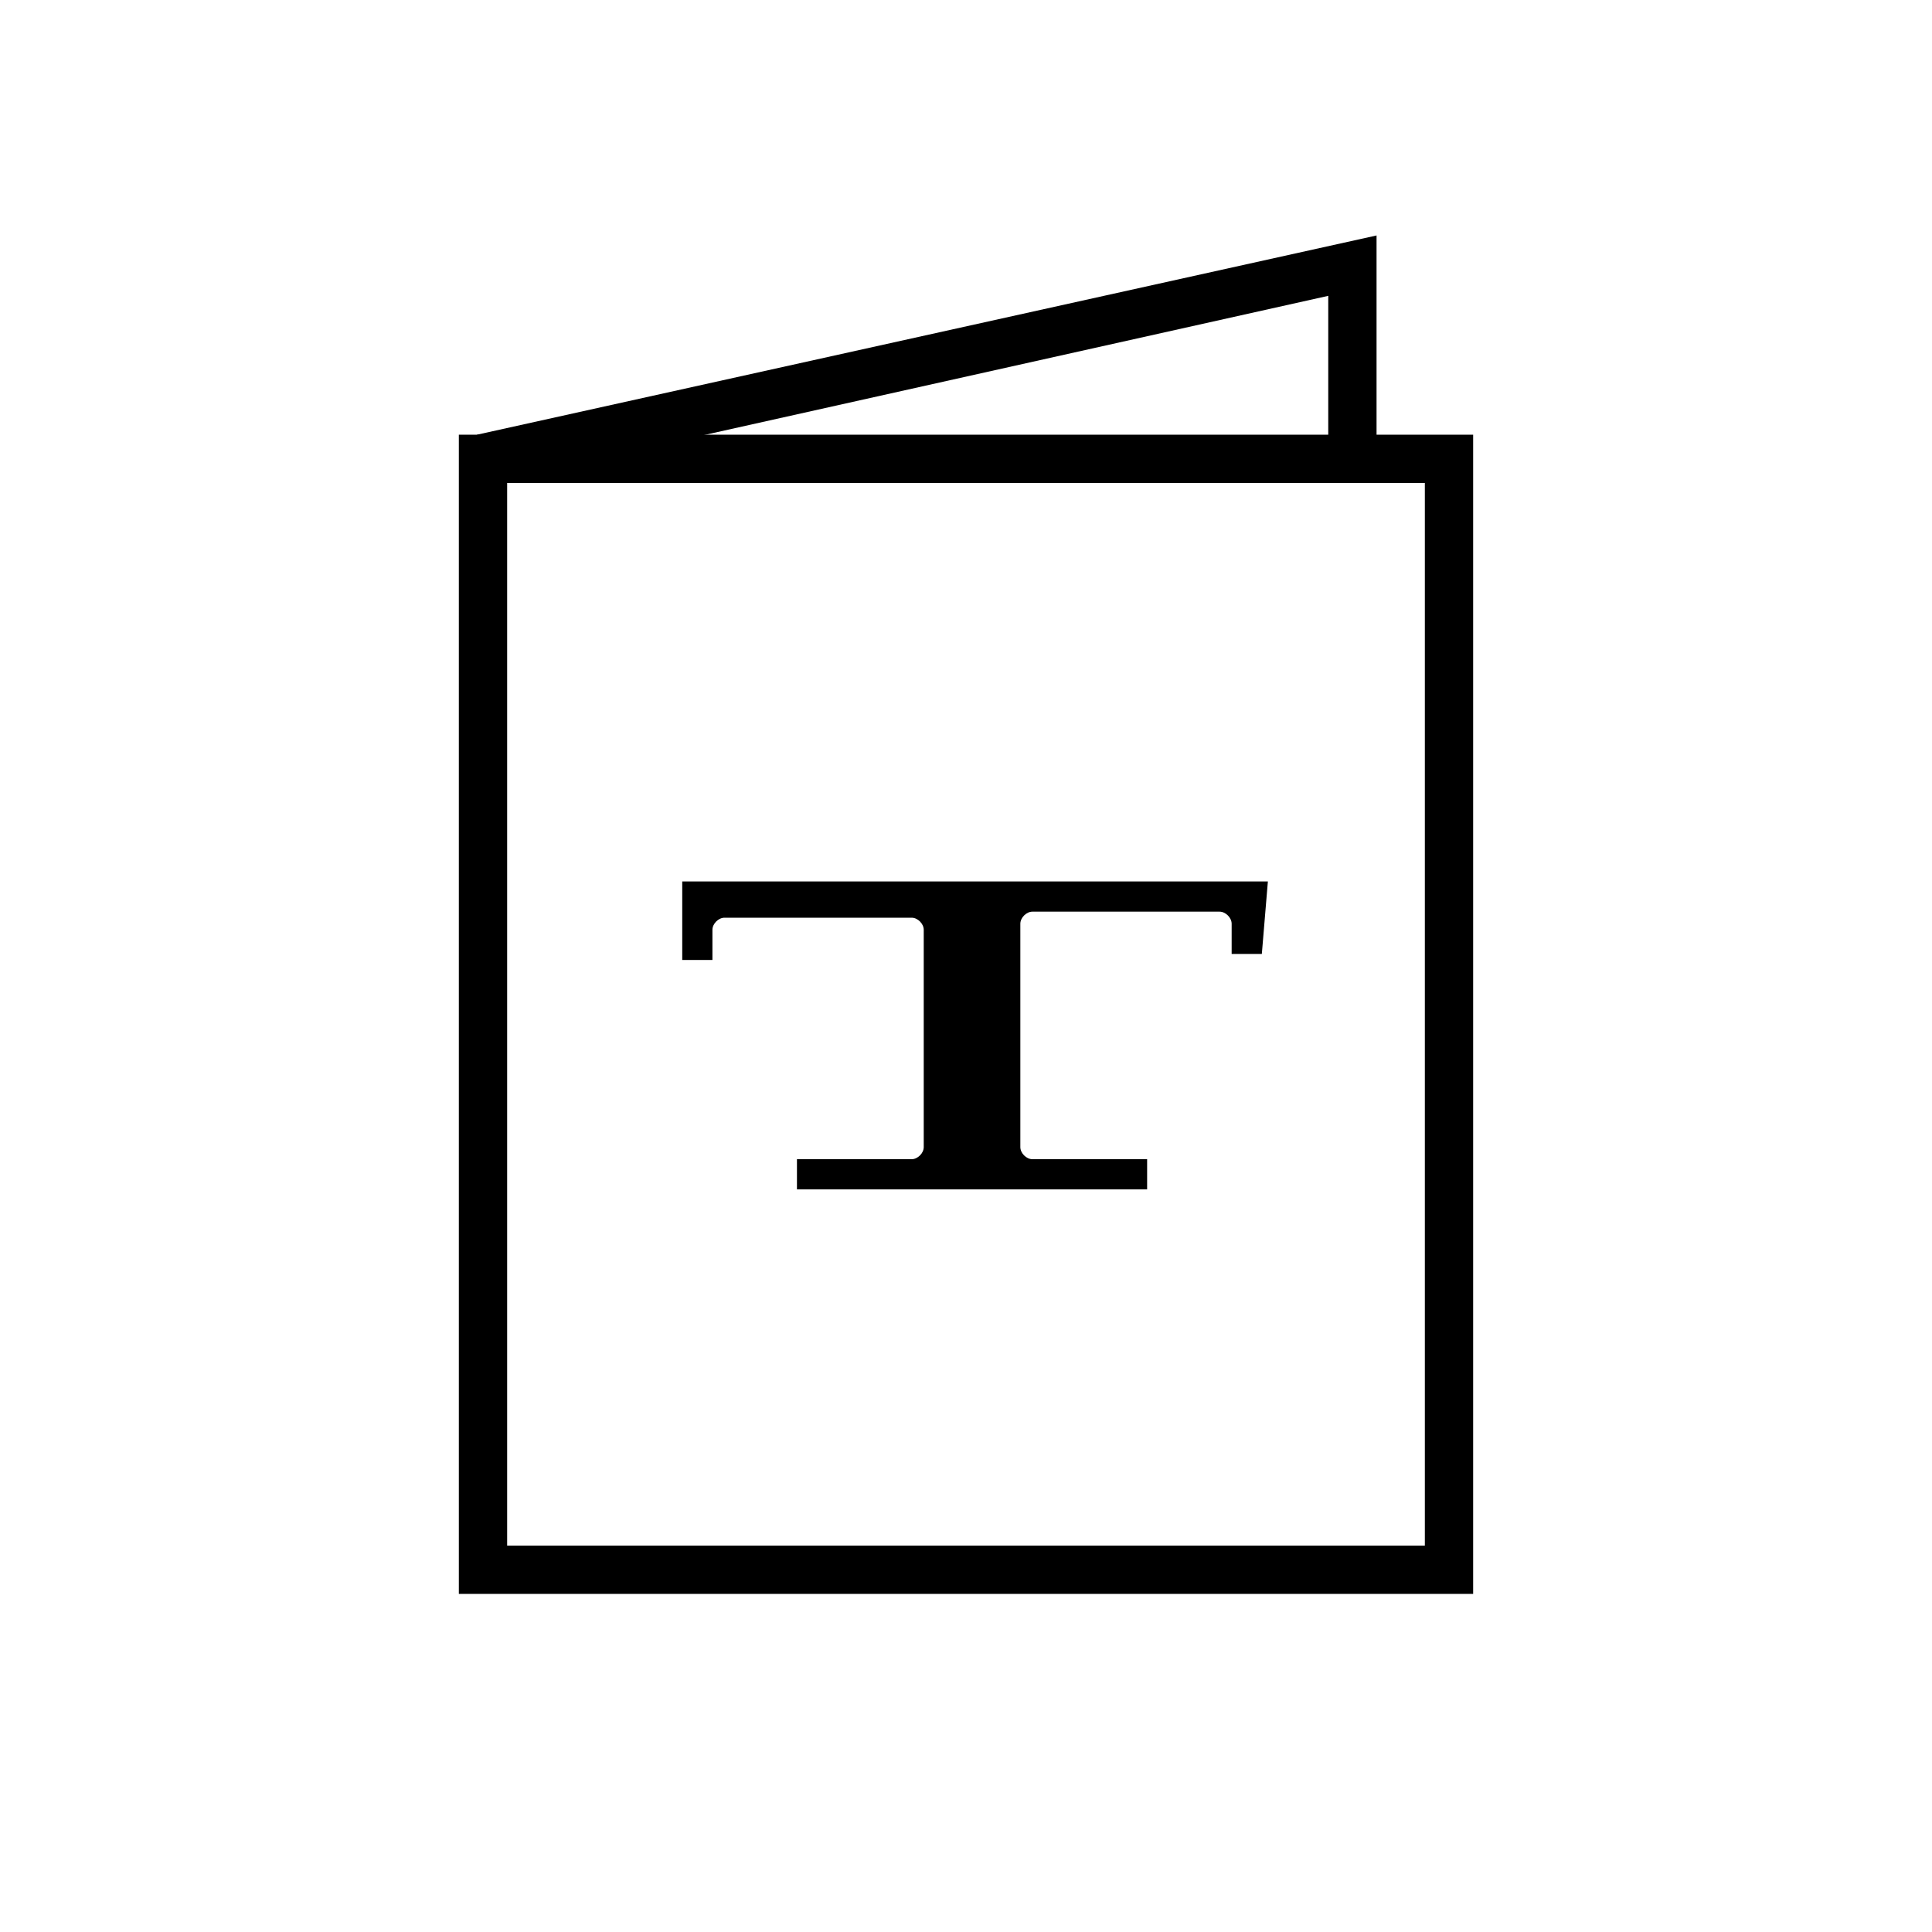
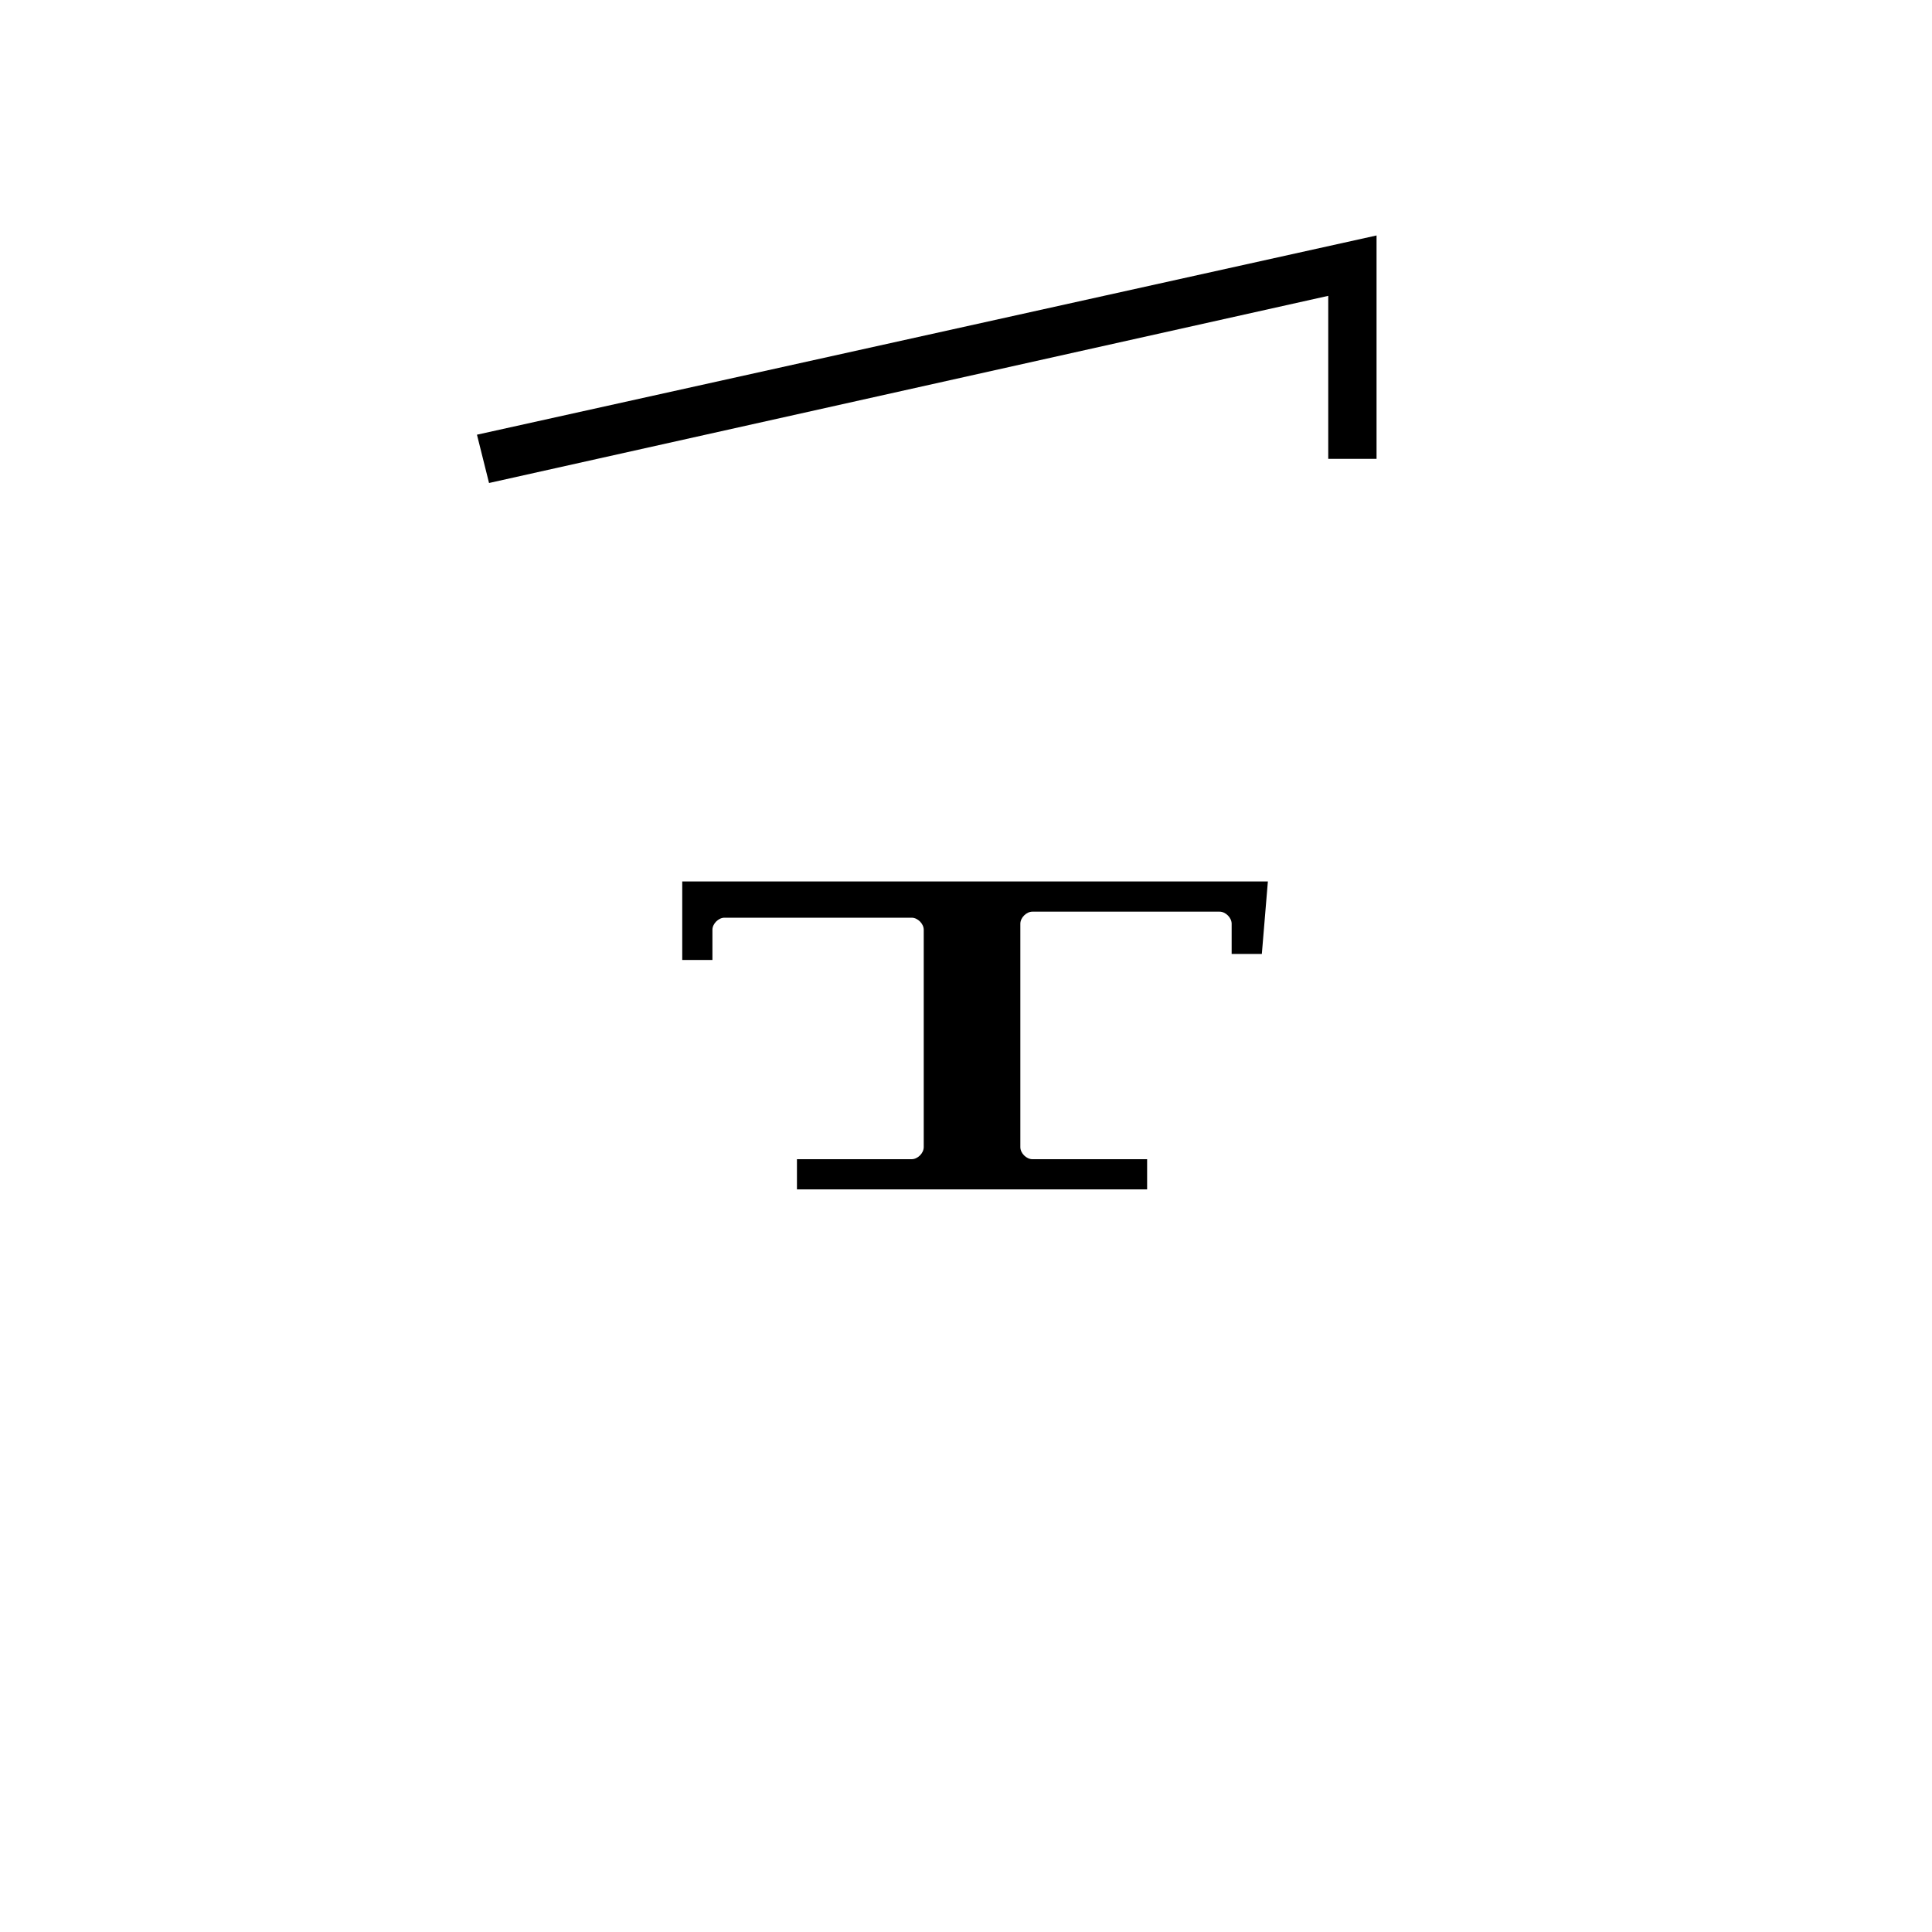
<svg xmlns="http://www.w3.org/2000/svg" id="Livello_1" x="0px" y="0px" viewBox="0 0 32 32" style="enable-background:new 0 0 32 32;" xml:space="preserve">
-   <path d="M24.4,26.4H7.6V7.2h16.8V26.4z M8.4,25.6h15.2V8H8.4V25.6z" />
  <polygon points="8.1,8 7.9,7.2 22.8,3.9 22.8,7.6 22,7.6 22,4.9 " />
  <path d="M21,14.6h-9.7v1.3h0.5v-0.5c0-0.1,0.1-0.2,0.2-0.2h3.1c0.1,0,0.2,0.1,0.2,0.2v3.6c0,0.1-0.1,0.2-0.2,0.2h-1.9v0.5h5.8v-0.5  h-1.9c-0.1,0-0.2-0.1-0.2-0.2v-3.7c0-0.1,0.1-0.2,0.2-0.2h3.1c0.1,0,0.2,0.1,0.2,0.2v0.5h0.5L21,14.6L21,14.6z" />
</svg>